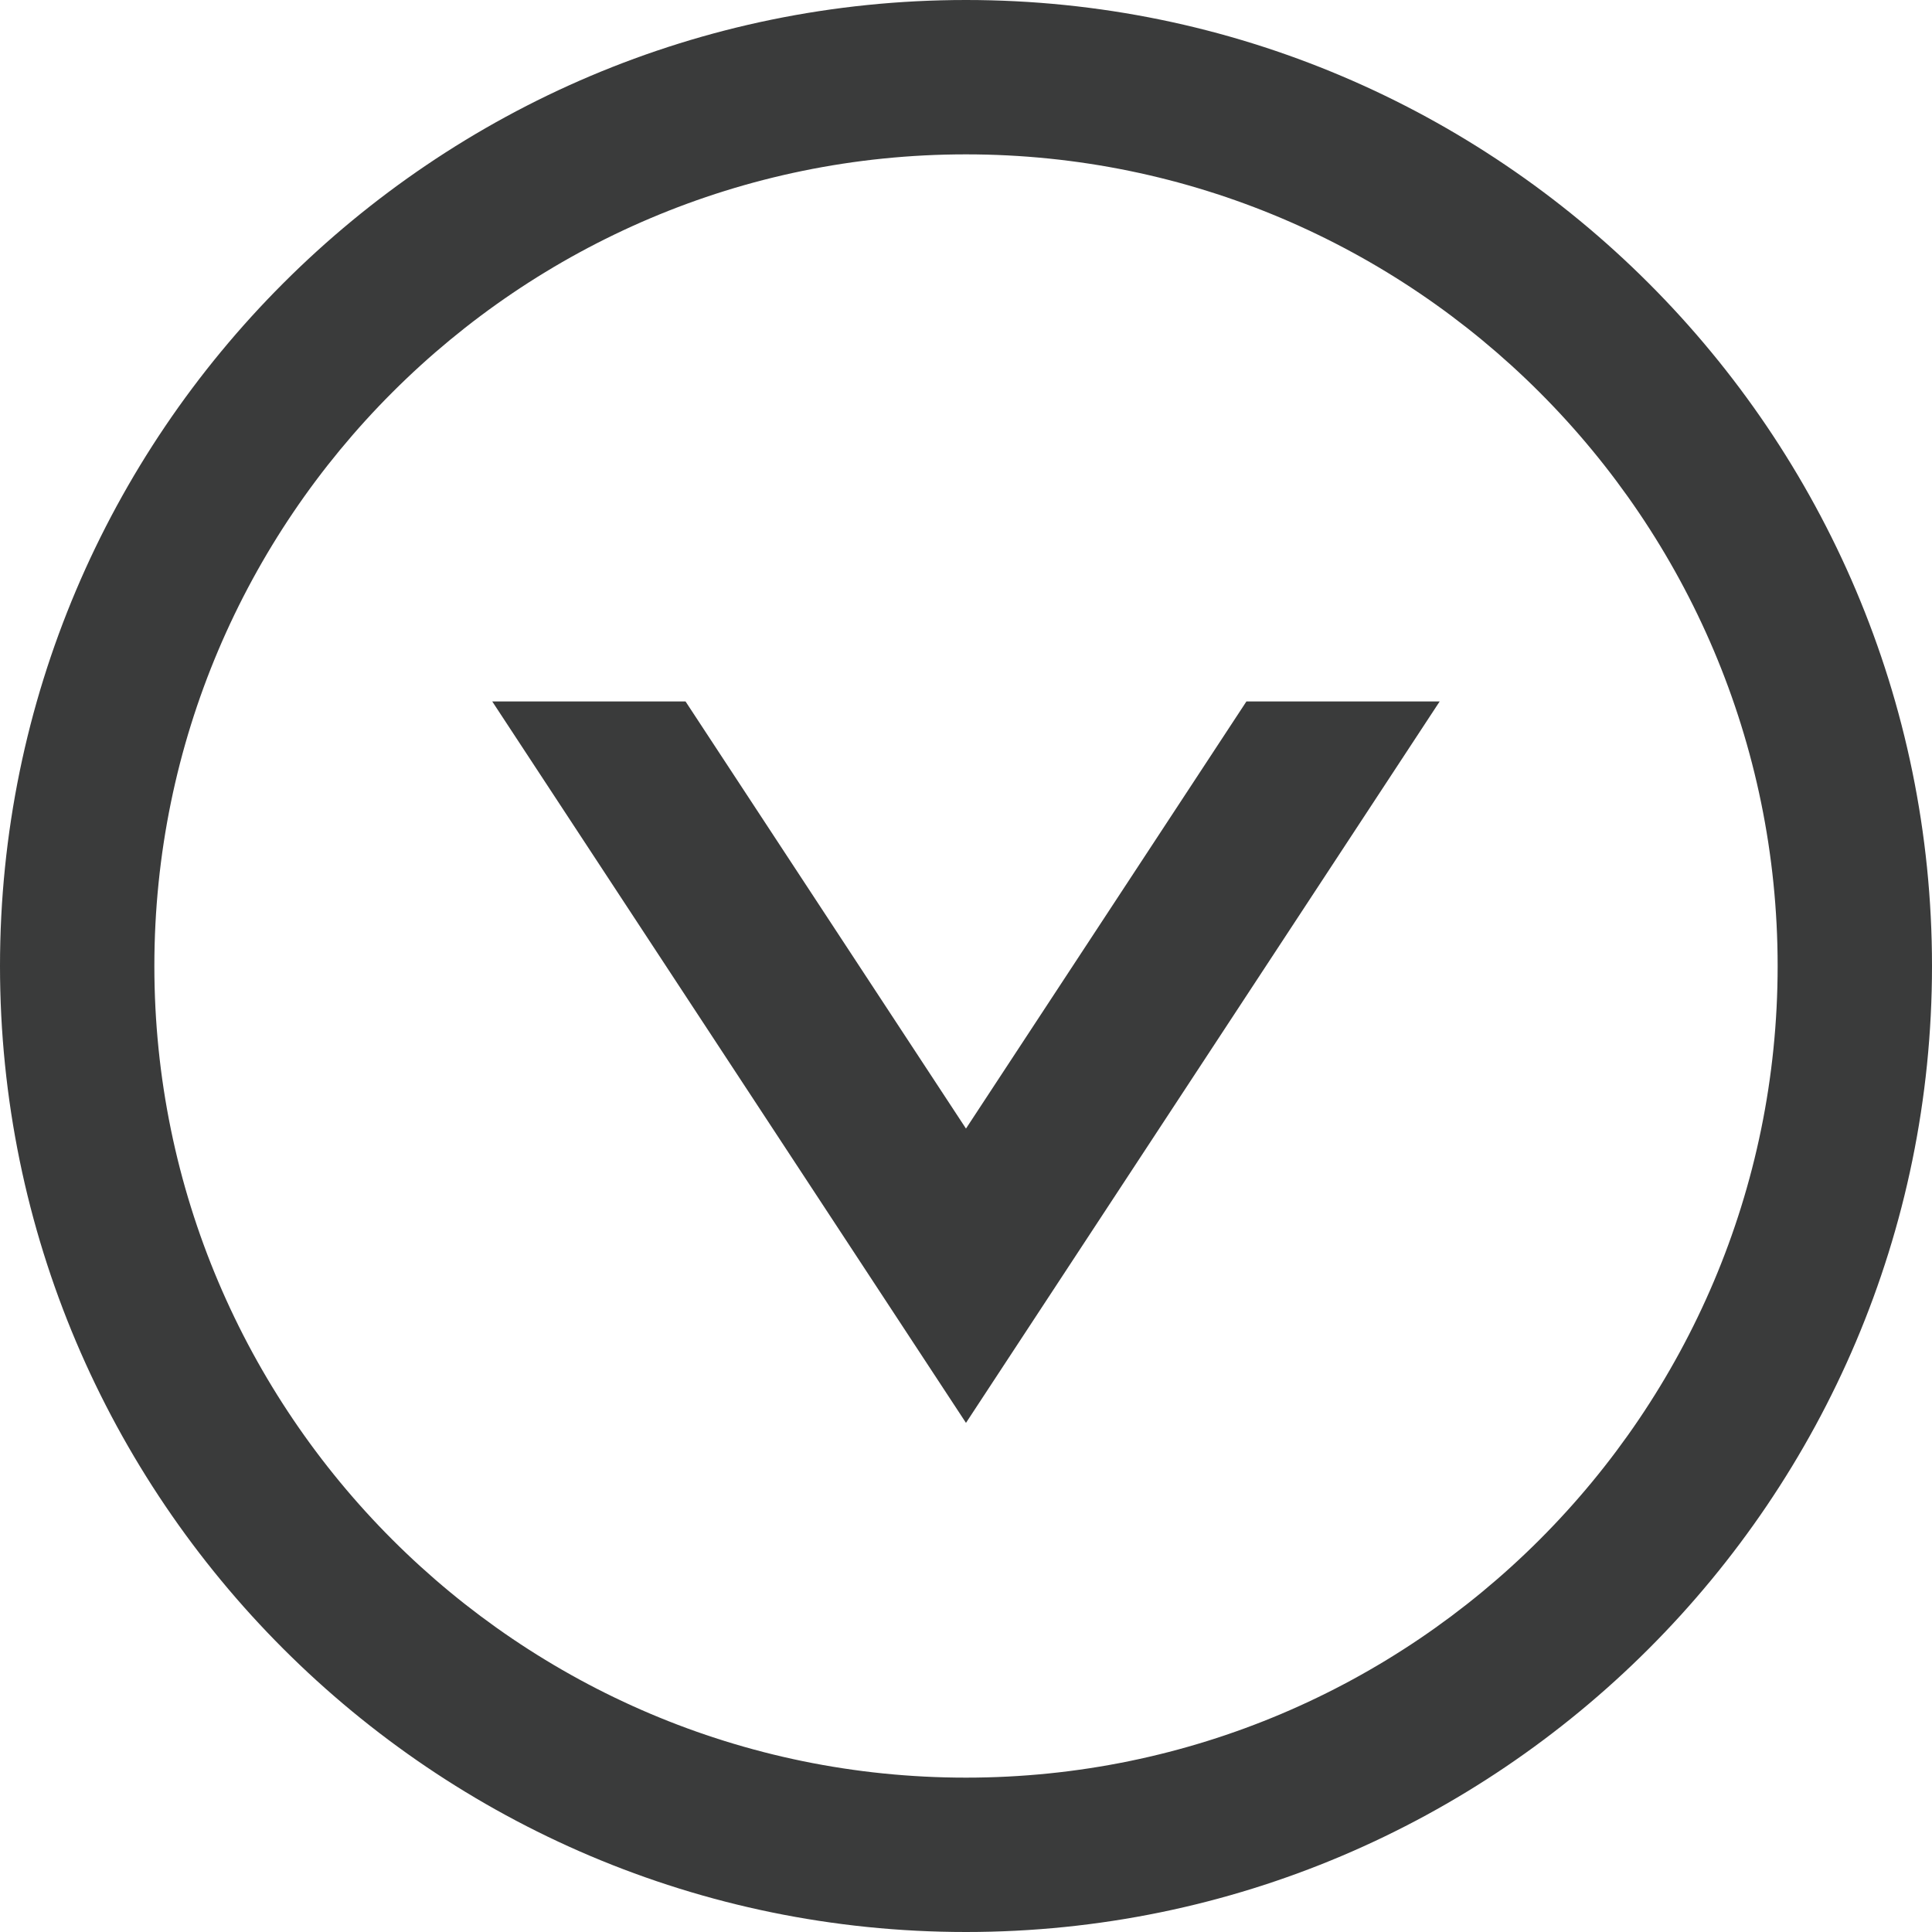
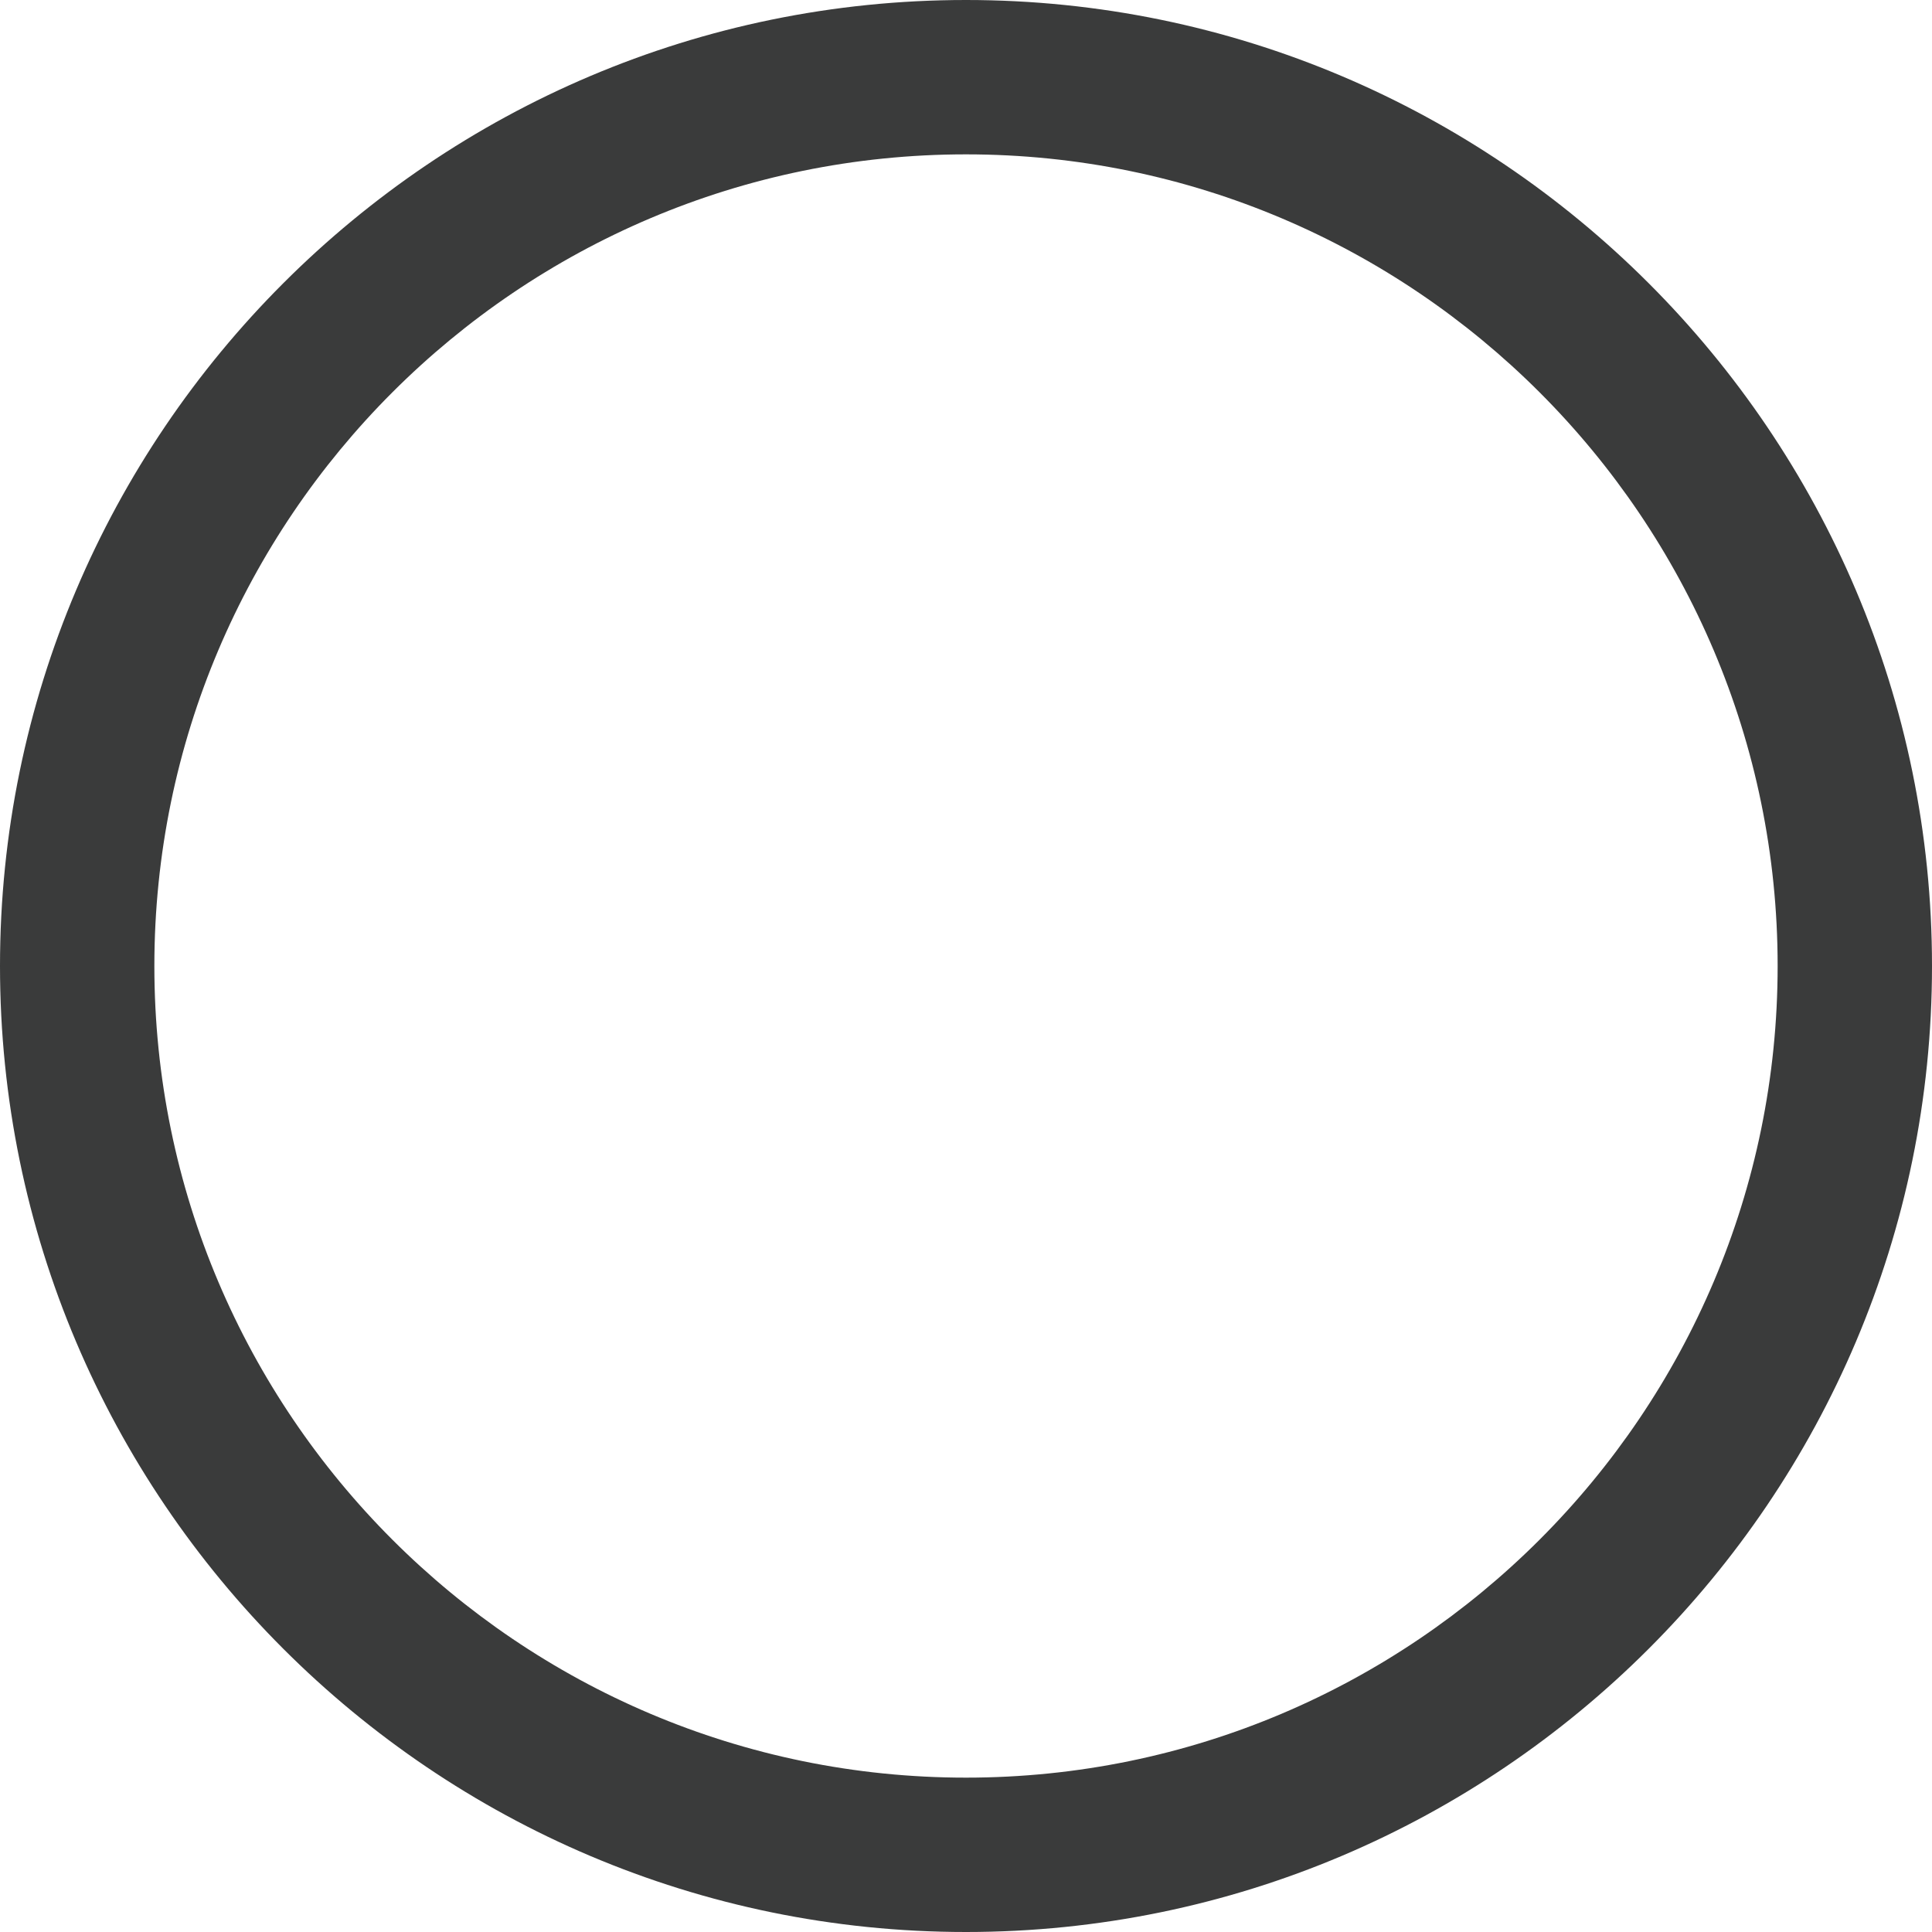
<svg xmlns="http://www.w3.org/2000/svg" version="1.1" id="Ebene_1" x="0px" y="0px" width="47.837px" height="47.837px" viewBox="0 0 47.837 47.837" enable-background="new 0 0 47.837 47.837" xml:space="preserve">
  <g>
    <path fill="#3A3B3B" d="M23.918,0C10.729,0,0,10.73,0,23.919c0,13.188,10.729,23.918,23.918,23.918s23.919-10.73,23.919-23.918   C47.837,10.73,37.106,0,23.918,0z M23.918,44.015C12.837,44.015,3.822,35,3.822,23.919c0-11.082,9.015-20.097,20.096-20.097   s20.097,9.016,20.097,20.097C44.015,35,34.999,44.015,23.918,44.015z" />
-     <polygon fill="#3A3B3B" points="23.918,27.944 16.974,17.368 12.188,17.368 23.918,35.231 35.647,17.368 30.862,17.368  " />
  </g>
</svg>